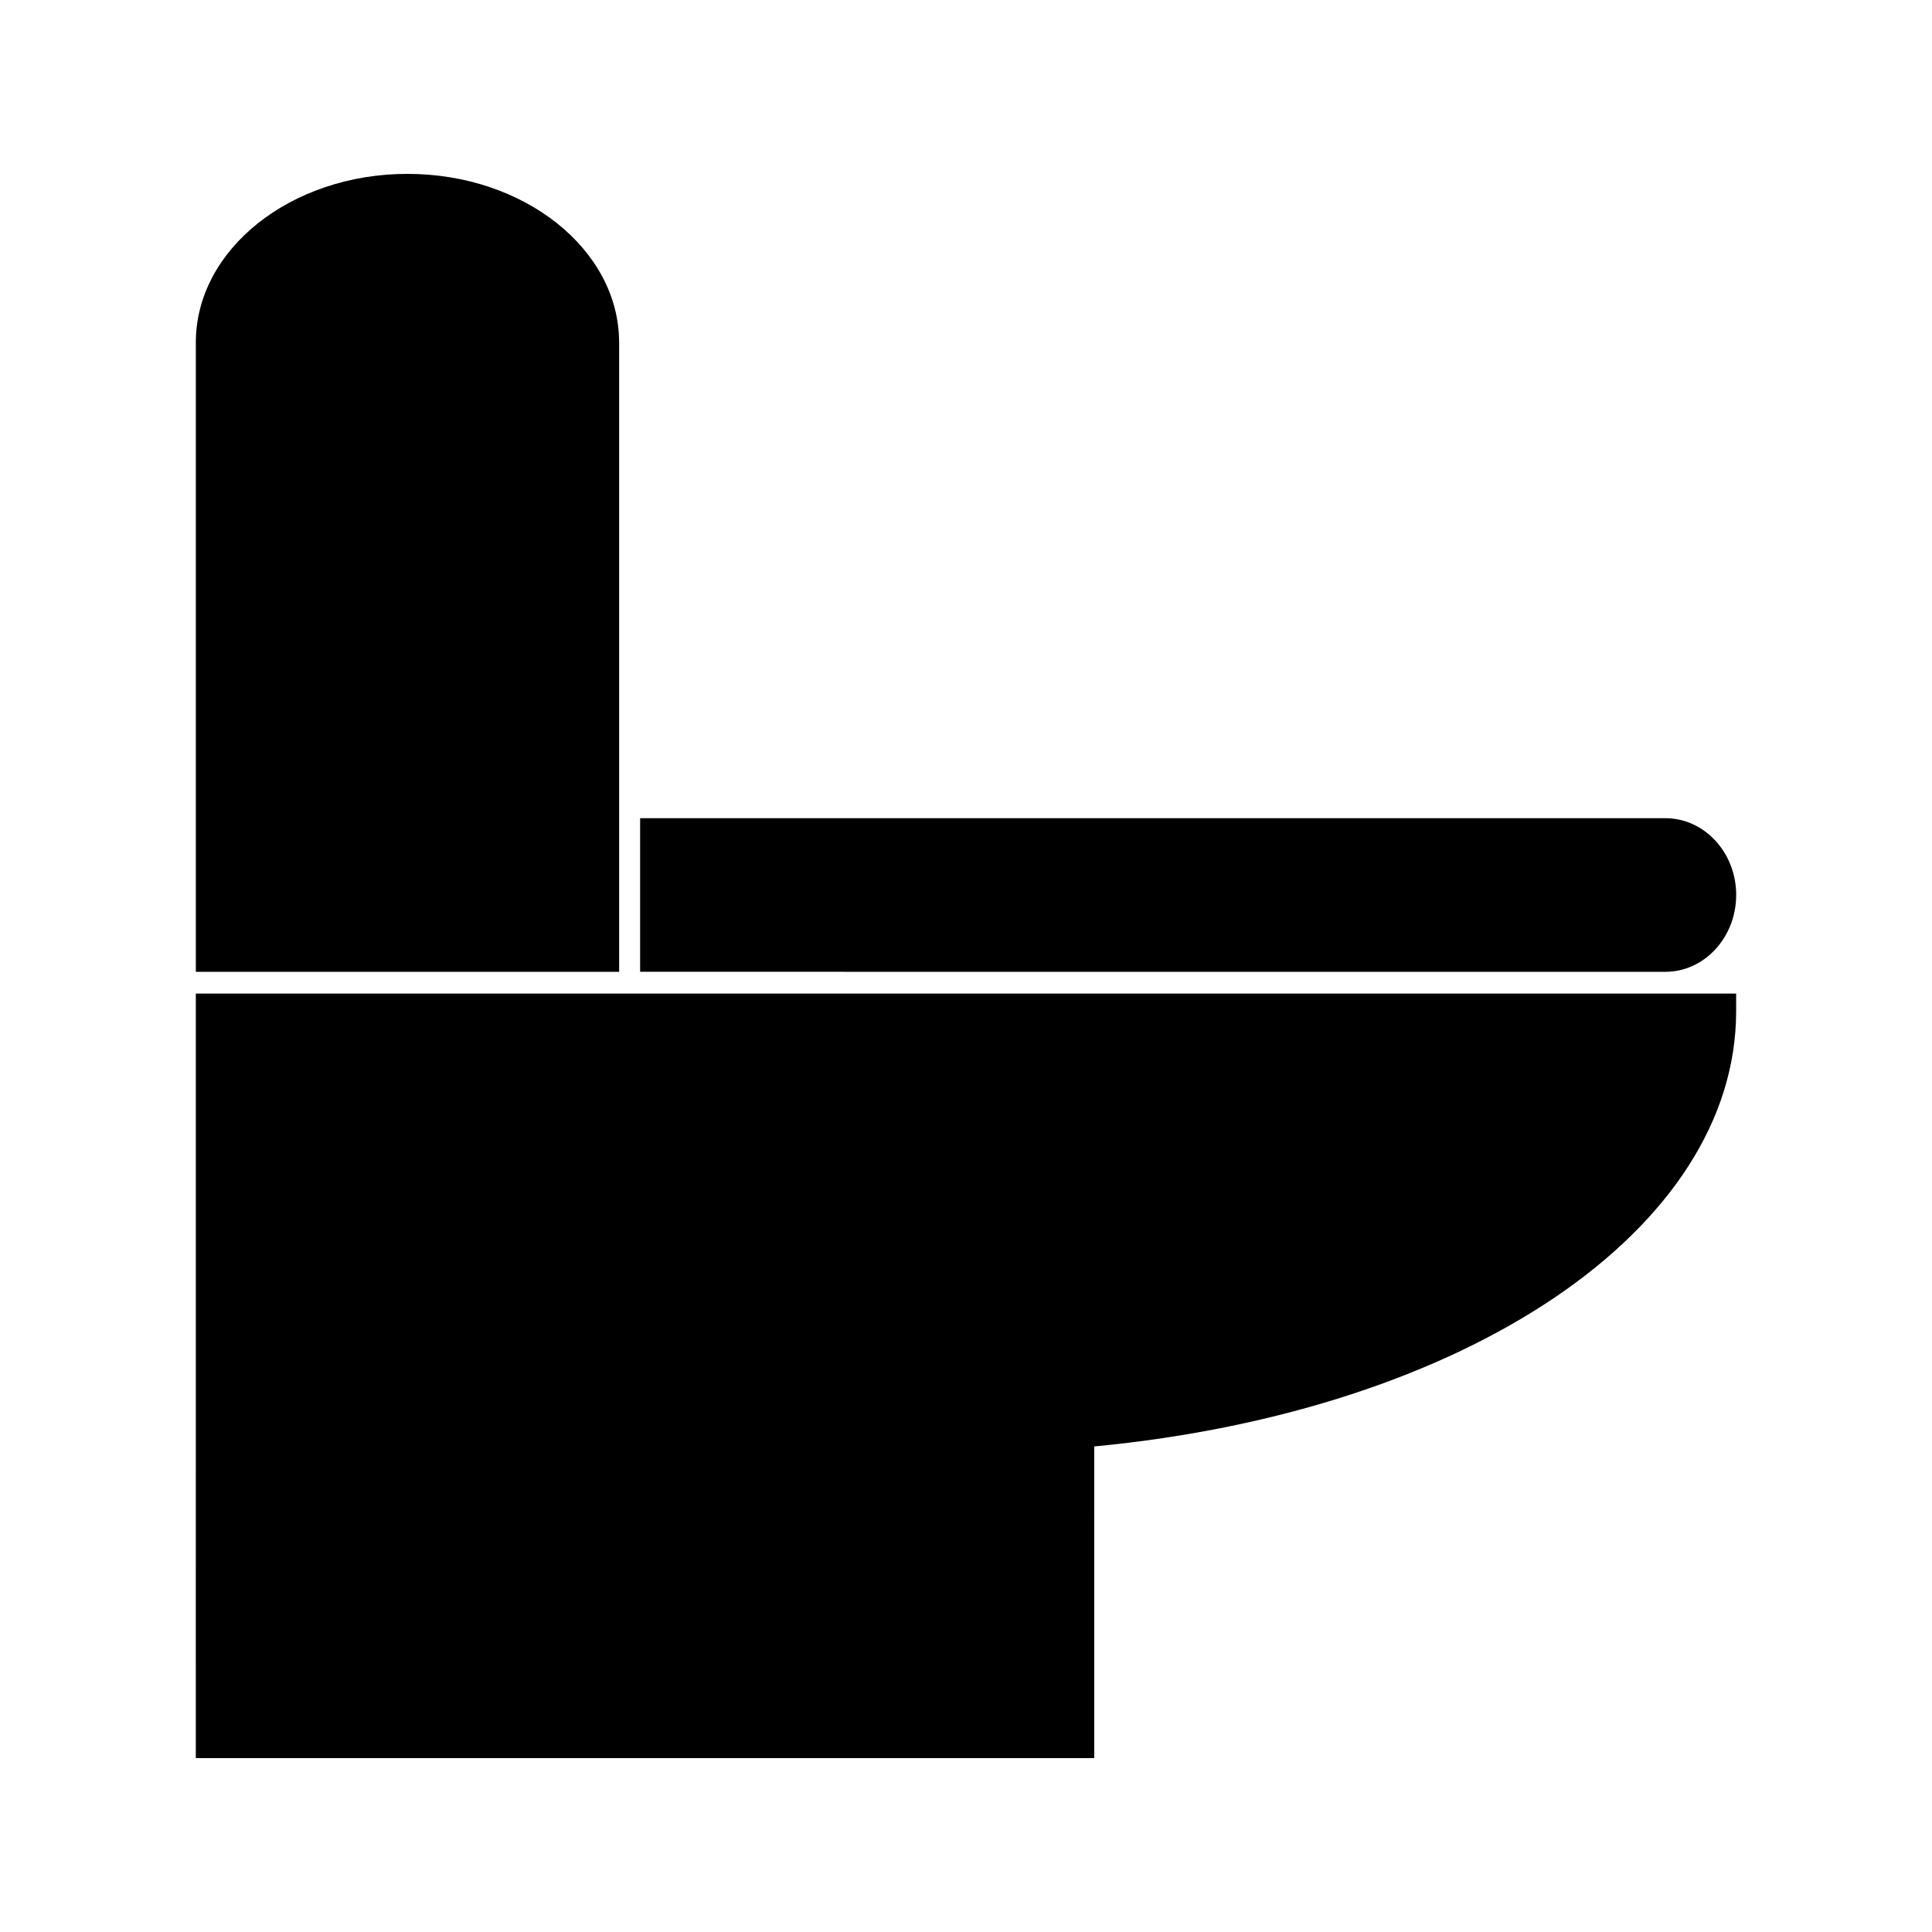
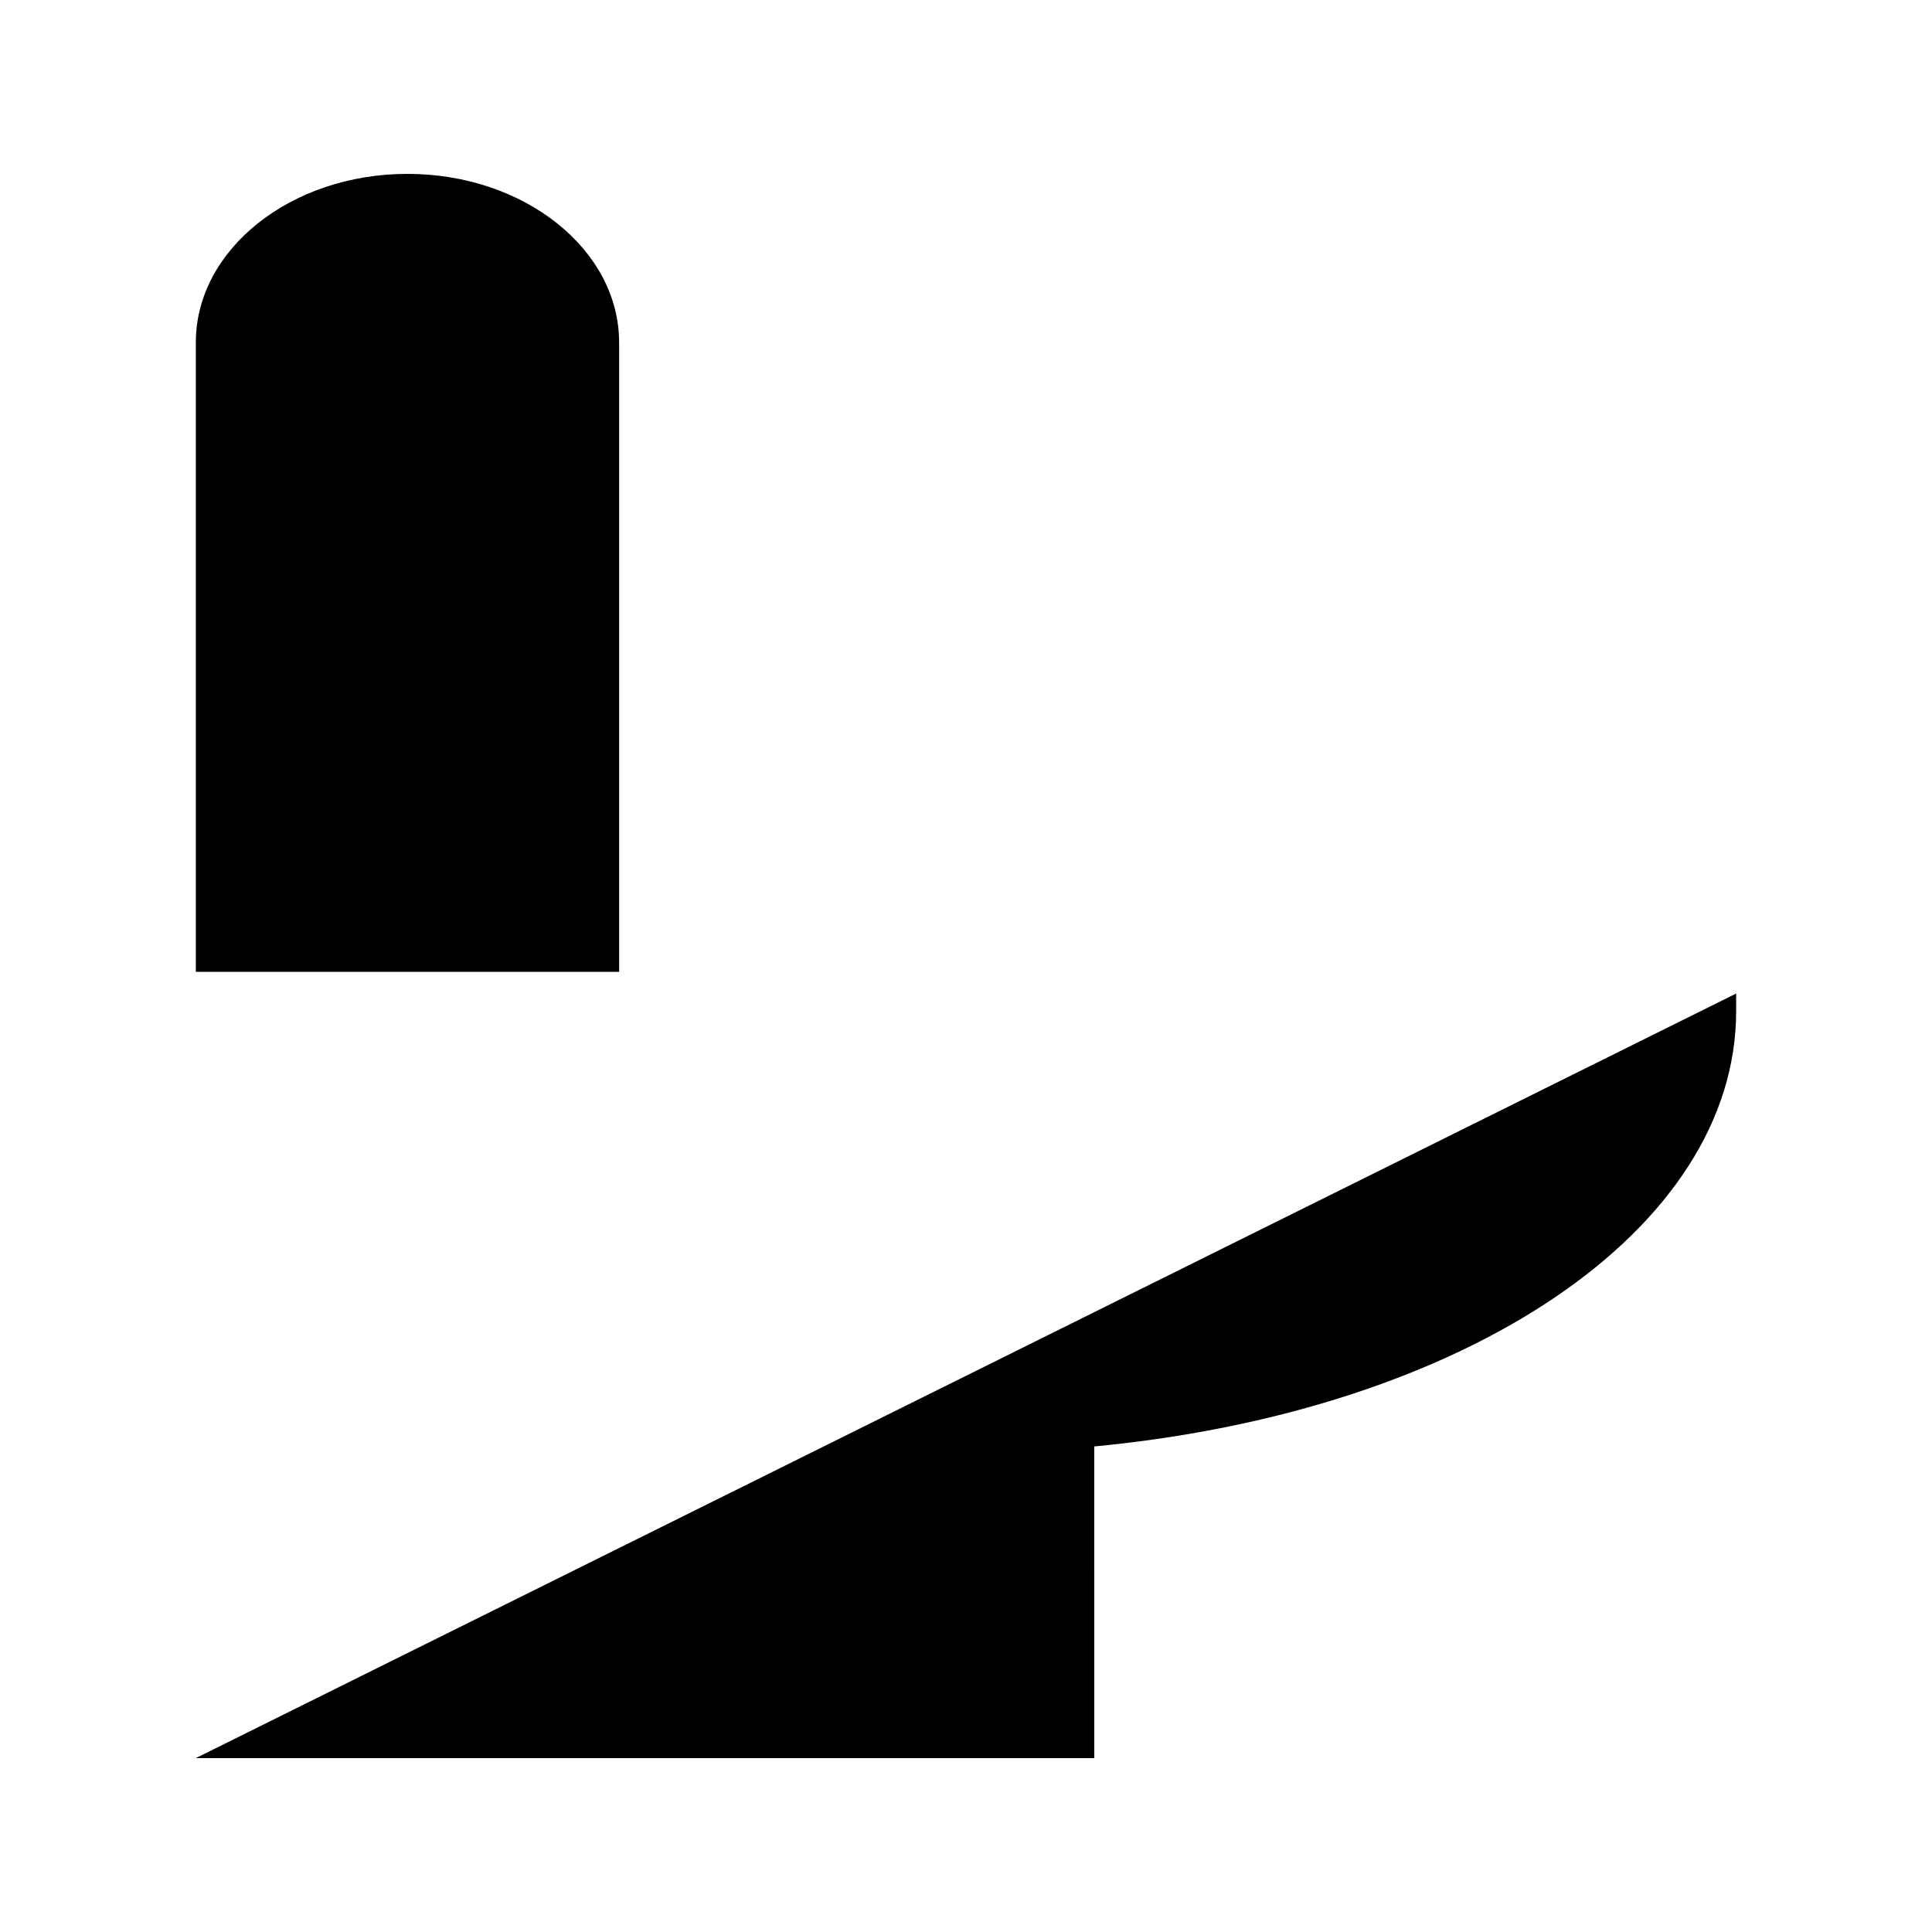
<svg xmlns="http://www.w3.org/2000/svg" fill="#000000" width="800px" height="800px" version="1.1" viewBox="144 144 512 512">
  <g>
    <path d="m308.07 234.75c0-24.637-25.16-44.672-56.082-44.672-30.938 0-56.09 20.035-56.09 44.672v166.79h112.18v-166.79z" />
-     <path d="m195.89 609.92h238.1l-0.004-82.594c98.832-9.426 170.11-57.543 170.11-115.34v-4.688l-408.2 0.004z" />
-     <path d="m604.11 381.18c0-11.219-8.414-20.348-18.742-20.348h-271.73v40.703l271.72 0.004c10.332-0.008 18.746-9.133 18.746-20.359z" />
+     <path d="m195.89 609.92h238.1l-0.004-82.594c98.832-9.426 170.11-57.543 170.11-115.34v-4.688z" />
  </g>
</svg>